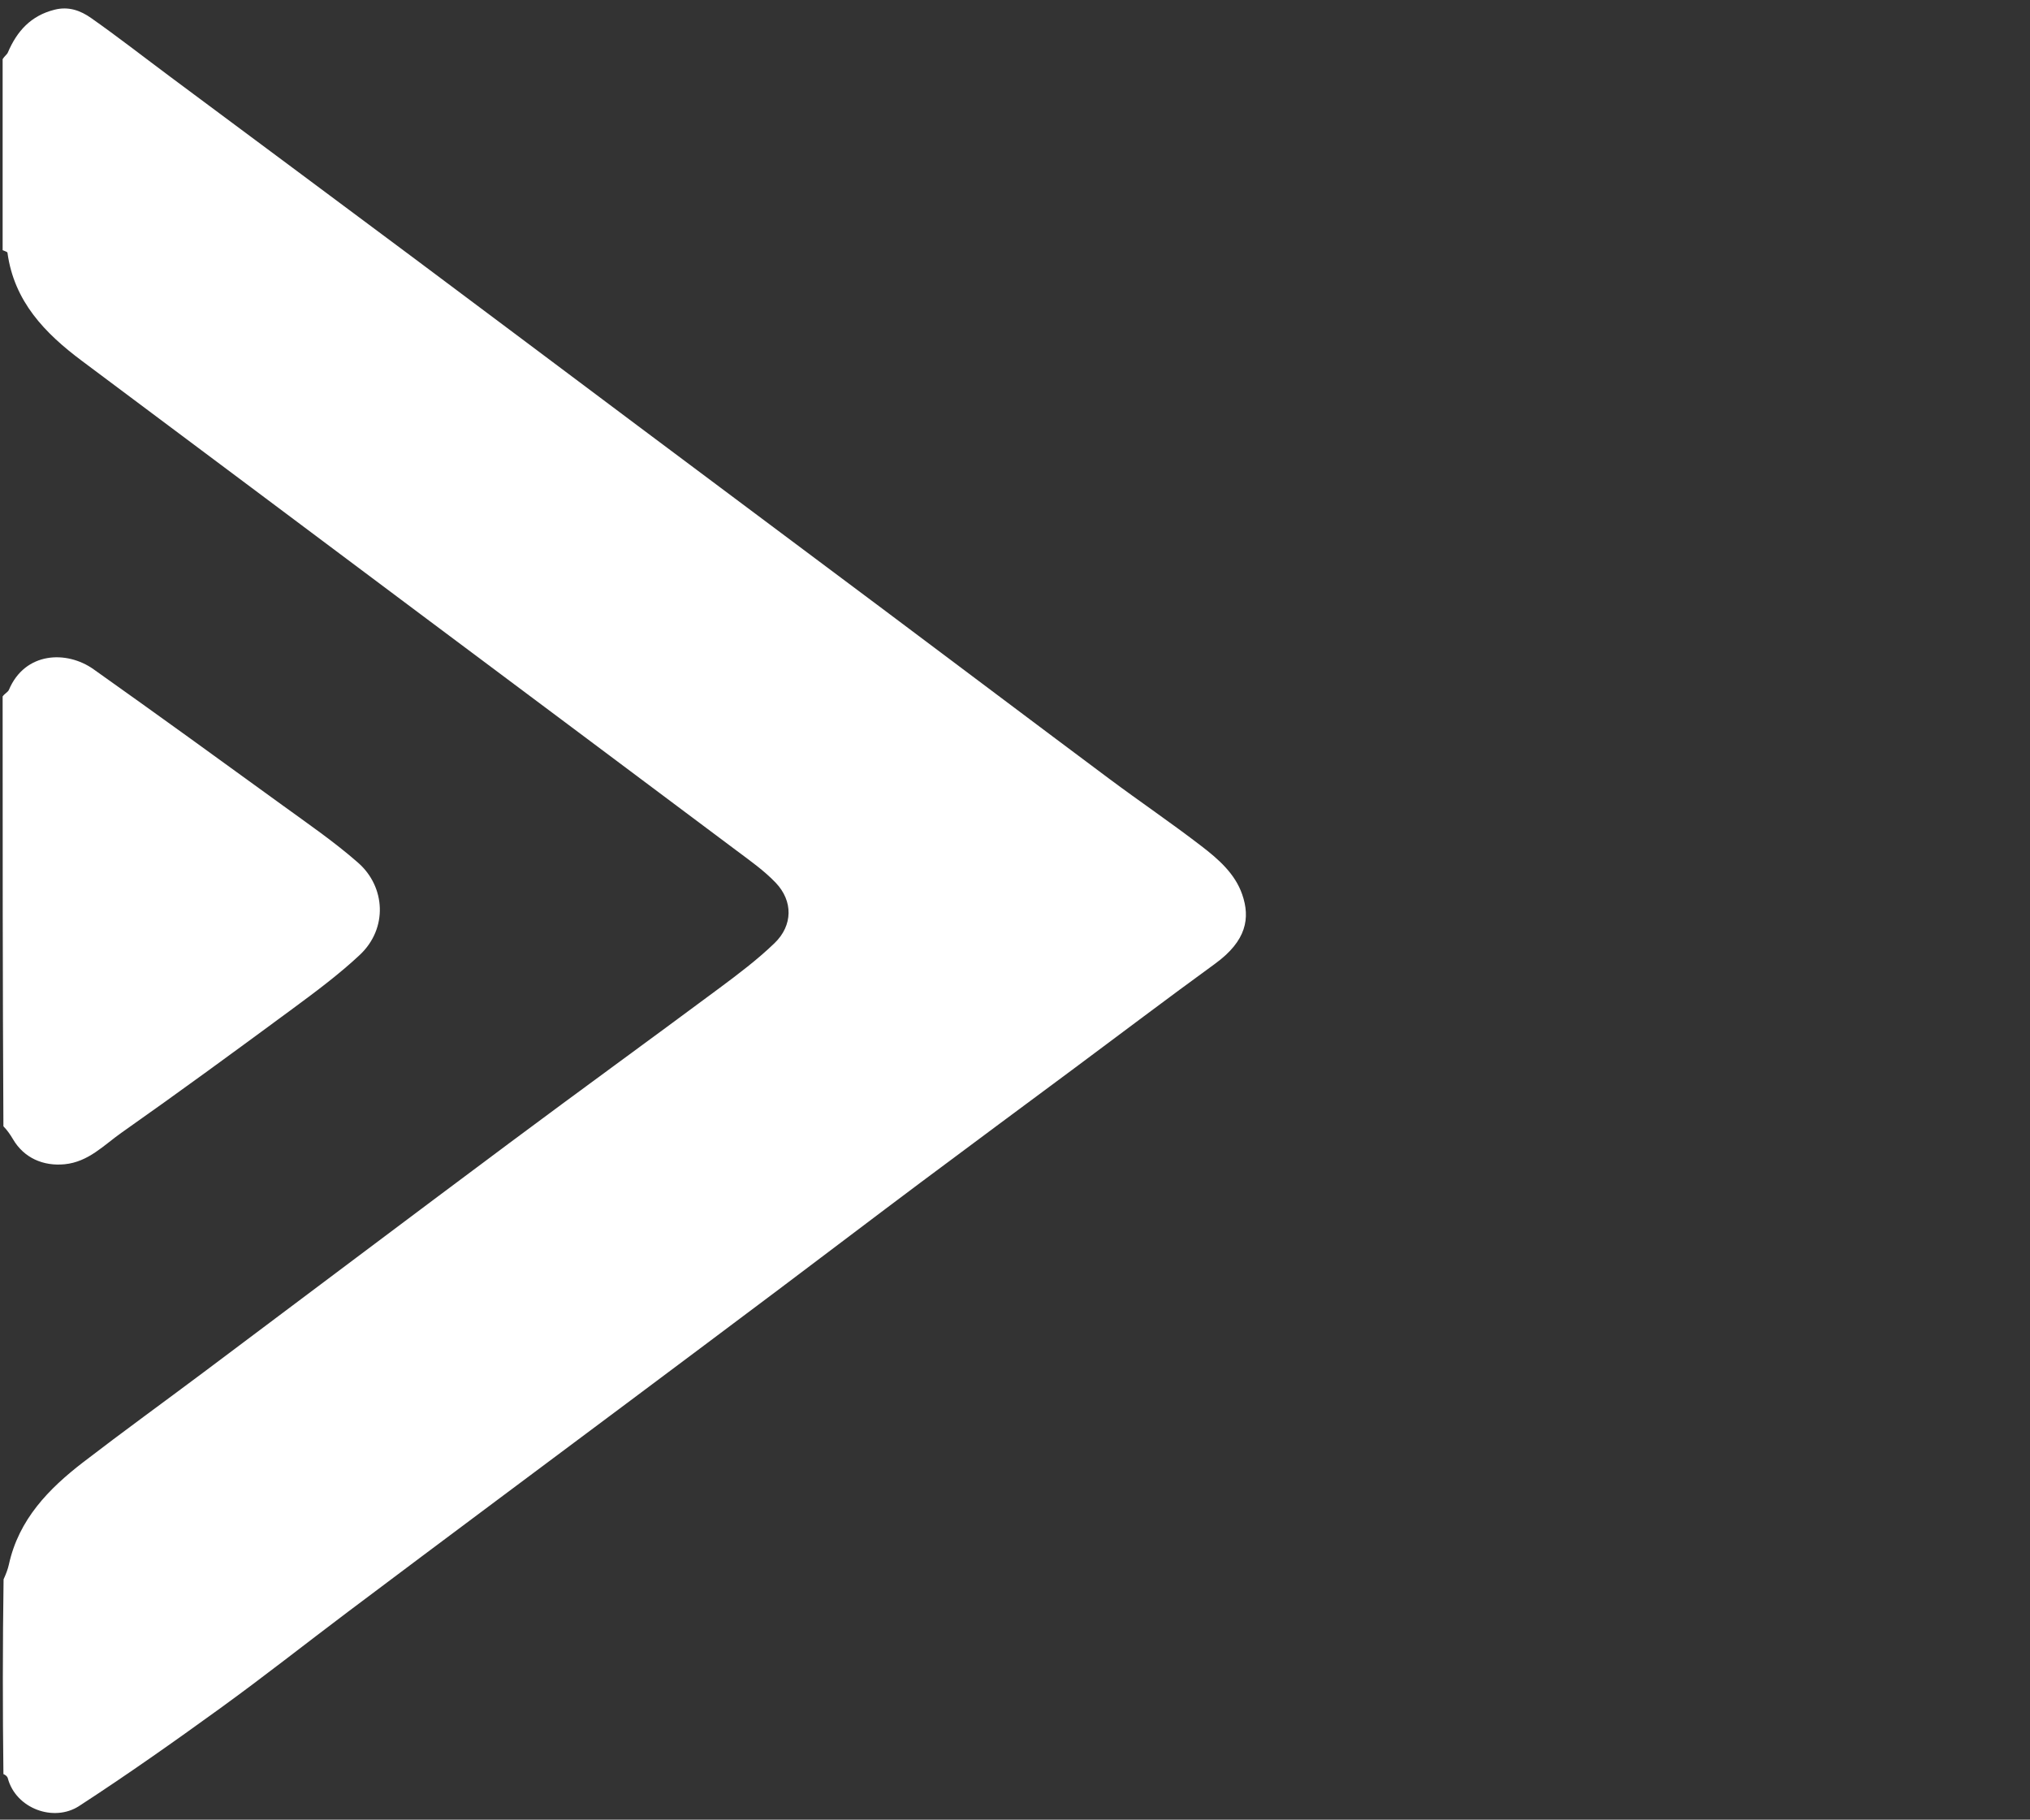
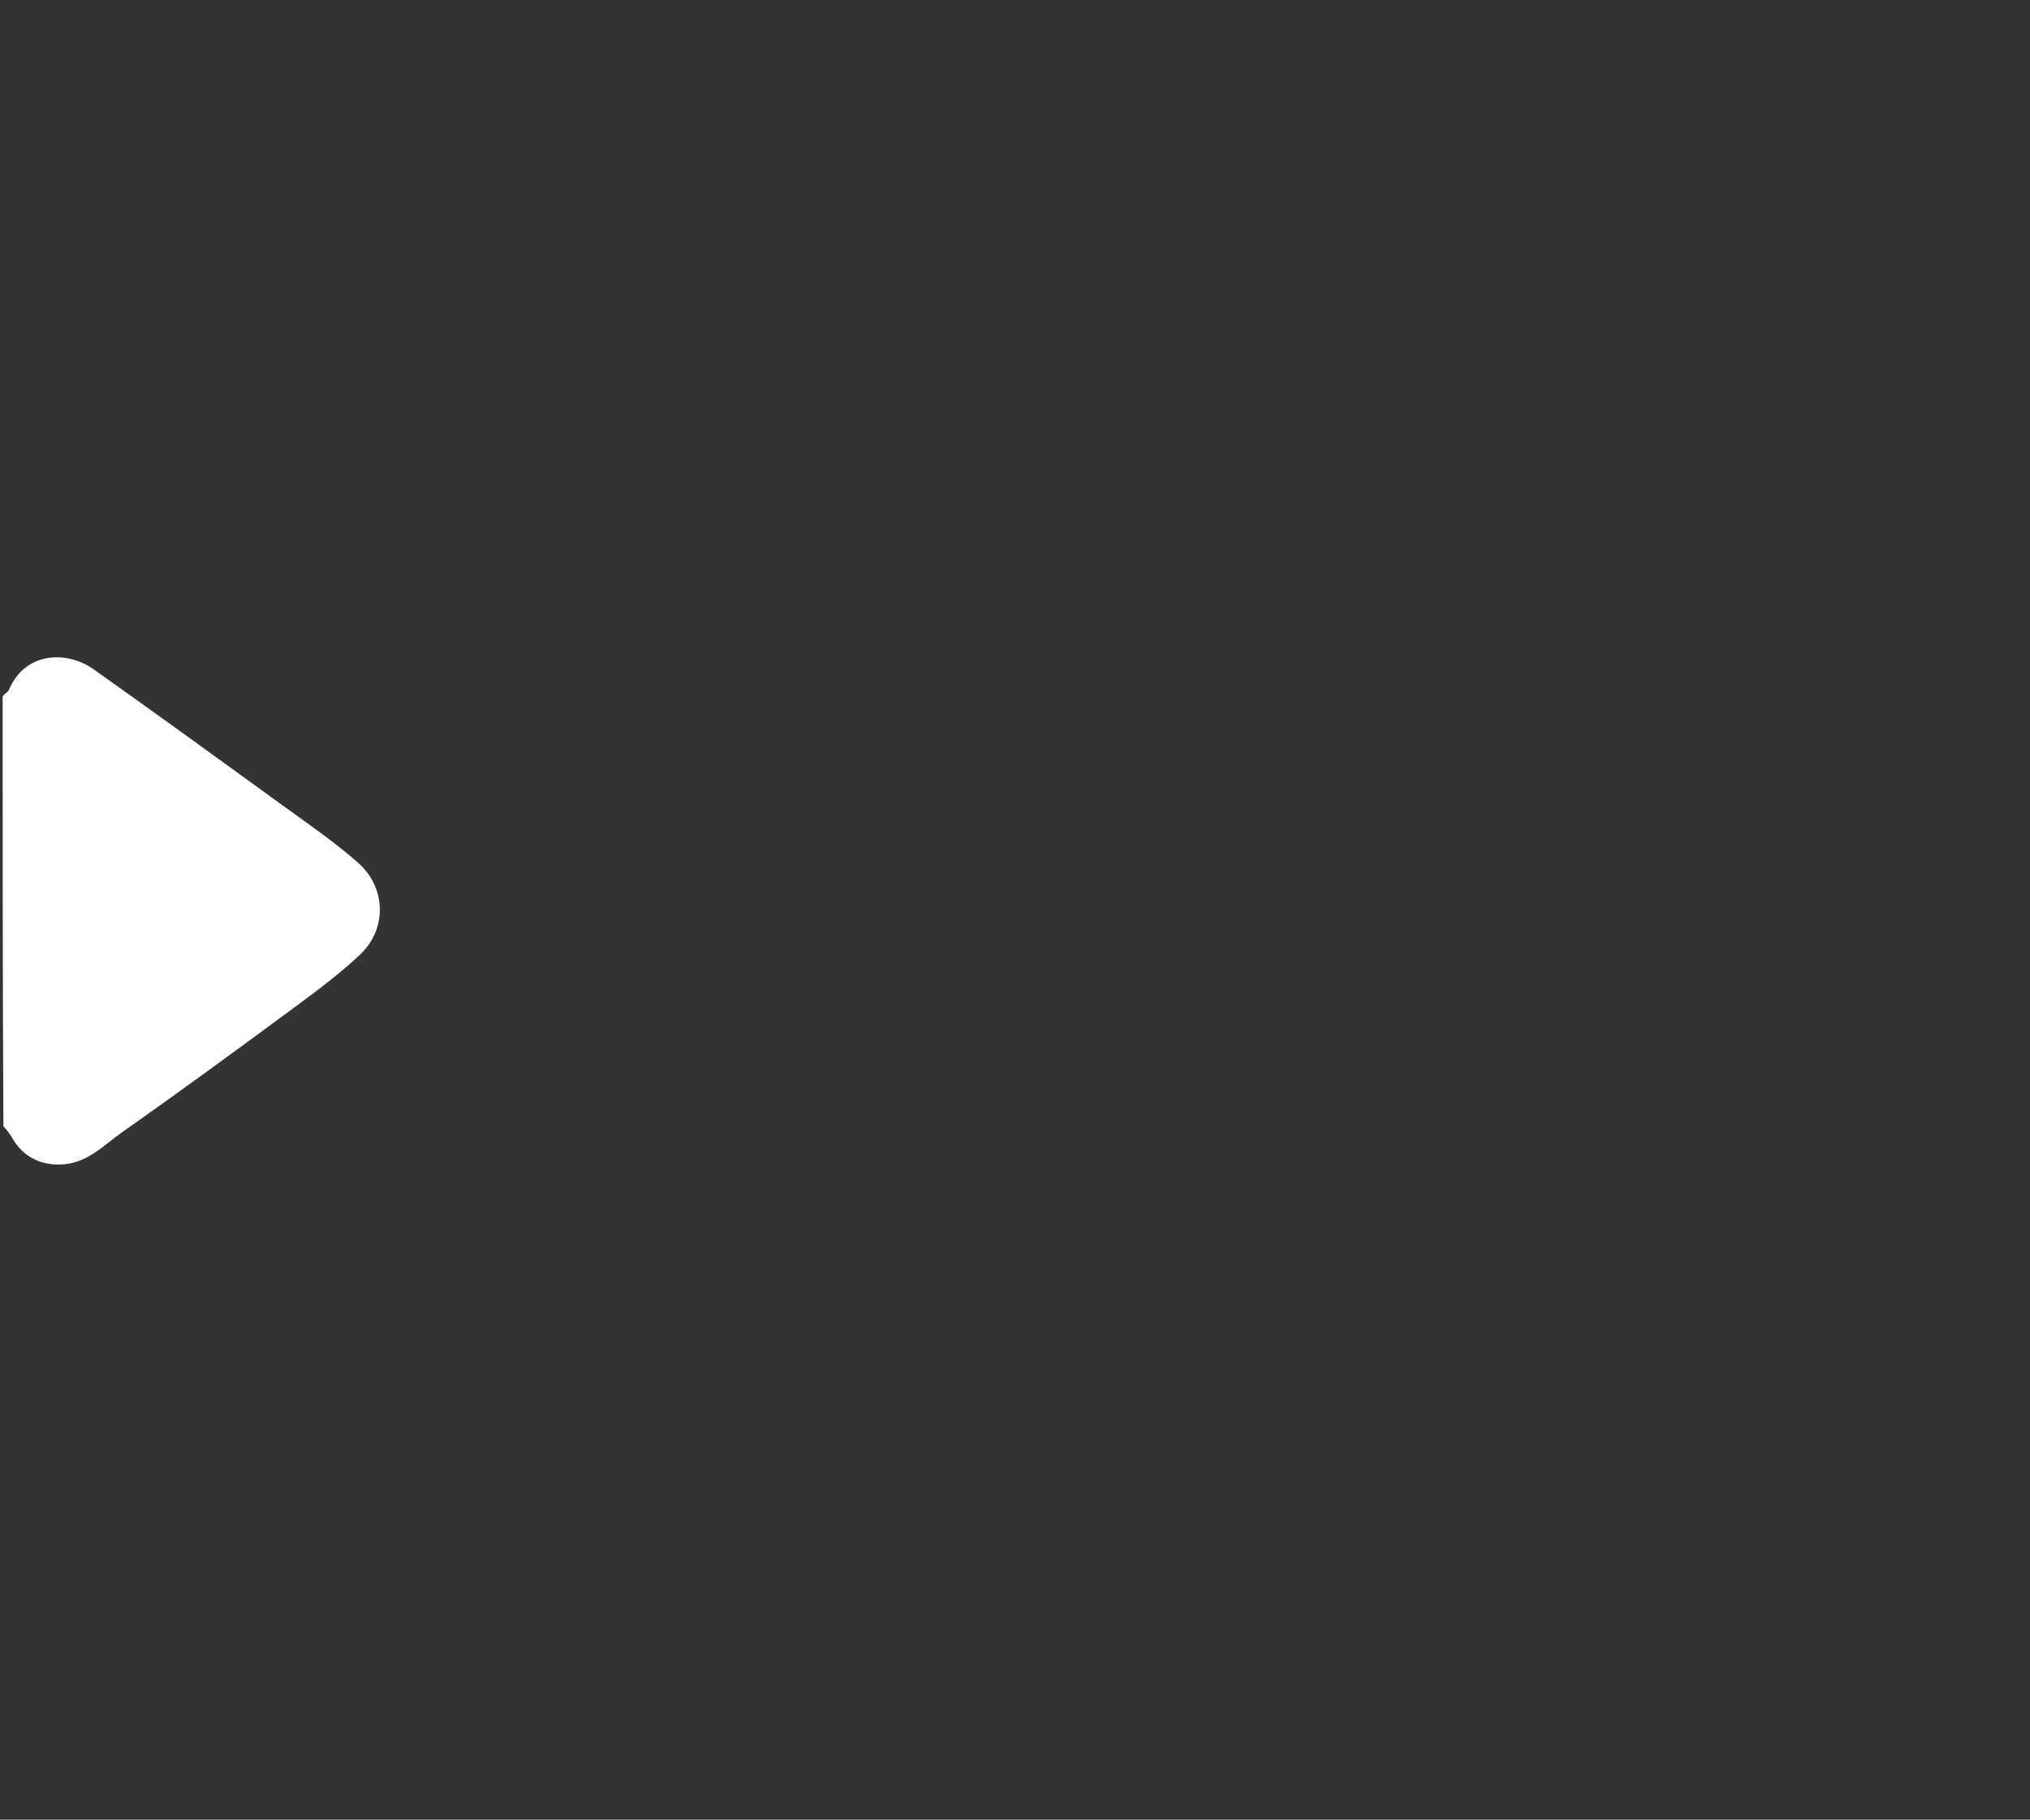
<svg xmlns="http://www.w3.org/2000/svg" version="1.1" id="Layer_1" x="0px" y="0px" width="100%" viewBox="0 0 771 691" enable-background="new 0 0 871 691" xml:space="preserve">
  <rect x="0" y="0" width="771" height="691" fill="#333333" stroke="none" />
-   <path fill="#FFFFFF" opacity="1" stroke="none" d=" M1,22.469   C1.676,21.317 2.632,20.754 2.984,19.932   C6.457,11.819 11.708,5.942 20.739,3.682   C26.127,2.333 30.62,4.045 34.556,6.809   C44.779,13.988 54.635,21.688 64.659,29.151   C95.54,52.141 126.457,75.083 157.311,98.11   C185.618,119.235 213.851,140.459 242.133,161.618   C273.153,184.825 304.207,207.988 335.218,231.208   C363.926,252.702 392.557,274.299 421.303,295.742   C432.891,304.386 444.875,312.505 456.33,321.318   C462.725,326.237 469.049,331.717 471.798,339.666   C474.893,348.618 473.467,357.251 461.511,365.945   C443.314,379.176 425.375,392.762 407.318,406.185   C388.094,420.476 368.821,434.701 349.641,449.05   C331.73,462.45 313.933,476.002 296.05,489.439   C277.14,503.648 258.197,517.81 239.254,531.975   C222.527,544.482 205.774,556.953 189.047,569.459   C170.104,583.621 151.148,597.767 132.251,611.99   C116.066,624.171 100.161,636.734 83.757,648.61   C66.112,661.385 48.293,673.961 30.031,685.825   C20.456,692.045 6.031,686.834 2.956,675.246   C2.772,674.553 2.066,673.999 1.301,673.69   C1,649.312 1,624.625 1.359,599.734   C2.281,597.705 2.977,595.909 3.386,594.049   C7.138,576.986 18.476,565.356 31.626,555.239   C46.728,543.621 62.177,532.454 77.428,521.029   C116.135,492.033 154.752,462.916 193.529,434.015   C219.98,414.3 246.692,394.935 273.175,375.261   C280.425,369.875 287.701,364.389 294.183,358.137   C301.155,351.413 301.243,342.166 294.637,335.231   C290.235,330.609 284.878,326.848 279.731,322.992   C239.791,293.063 199.79,263.214 159.823,233.322   C116.922,201.236 74.063,169.093 31.13,137.051   C17.029,126.527 5.354,114.456 2.839,95.982   C2.784,95.578 1.637,95.324 1,95   C1,70.979 1,46.958 1,22.469  z" />
  <path fill="" opacity="0" stroke="none" d=" M1,95.469   C1.637,95.324 2.784,95.578 2.839,95.982   C5.354,114.456 17.029,126.527 31.13,137.051   C74.063,169.093 116.922,201.236 159.823,233.322   C199.79,263.214 239.791,293.063 279.731,322.992   C284.878,326.848 290.235,330.609 294.637,335.231   C301.243,342.166 301.155,351.413 294.183,358.137   C287.701,364.389 280.425,369.875 273.175,375.261   C246.692,394.935 219.98,414.3 193.529,434.015   C154.752,462.916 116.135,492.033 77.428,521.029   C62.177,532.454 46.728,543.621 31.626,555.239   C18.476,565.356 7.138,576.986 3.386,594.049   C2.977,595.909 2.281,597.705 1.359,599.265   C1,542.312 1,485.625 1.296,428.167   C2.715,429.139 3.902,430.845 4.951,432.633   C9.12,439.74 16.471,442.908 24.557,442.109   C33.633,441.212 39.485,434.814 46.17,430.114   C68.123,414.677 89.777,398.809 111.378,382.879   C120.047,376.485 128.746,369.998 136.599,362.662   C147.417,352.556 146.382,336.732 136.05,327.651   C126.979,319.676 116.928,312.791 107.128,305.675   C83.33,288.399 59.514,271.144 35.524,254.137   C25.276,246.872 9.459,247.544 3.382,261.963   C3.019,262.824 1.813,263.329 1,264   C1,207.979 1,151.958 1,95.469  z" />
  <path fill="#FFFFFF" opacity="1" stroke="none" d=" M1,264.469   C1.813,263.329 3.019,262.824 3.382,261.963   C9.459,247.544 25.276,246.872 35.524,254.137   C59.514,271.144 83.33,288.399 107.128,305.675   C116.928,312.791 126.979,319.676 136.05,327.651   C146.382,336.732 147.417,352.556 136.599,362.662   C128.746,369.998 120.047,376.485 111.378,382.879   C89.777,398.809 68.123,414.677 46.17,430.114   C39.485,434.814 33.633,441.212 24.557,442.109   C16.471,442.908 9.12,439.74 4.951,432.633   C3.902,430.845 2.715,429.139 1.296,427.698   C1,373.646 1,319.292 1,264.469  z" />
</svg>